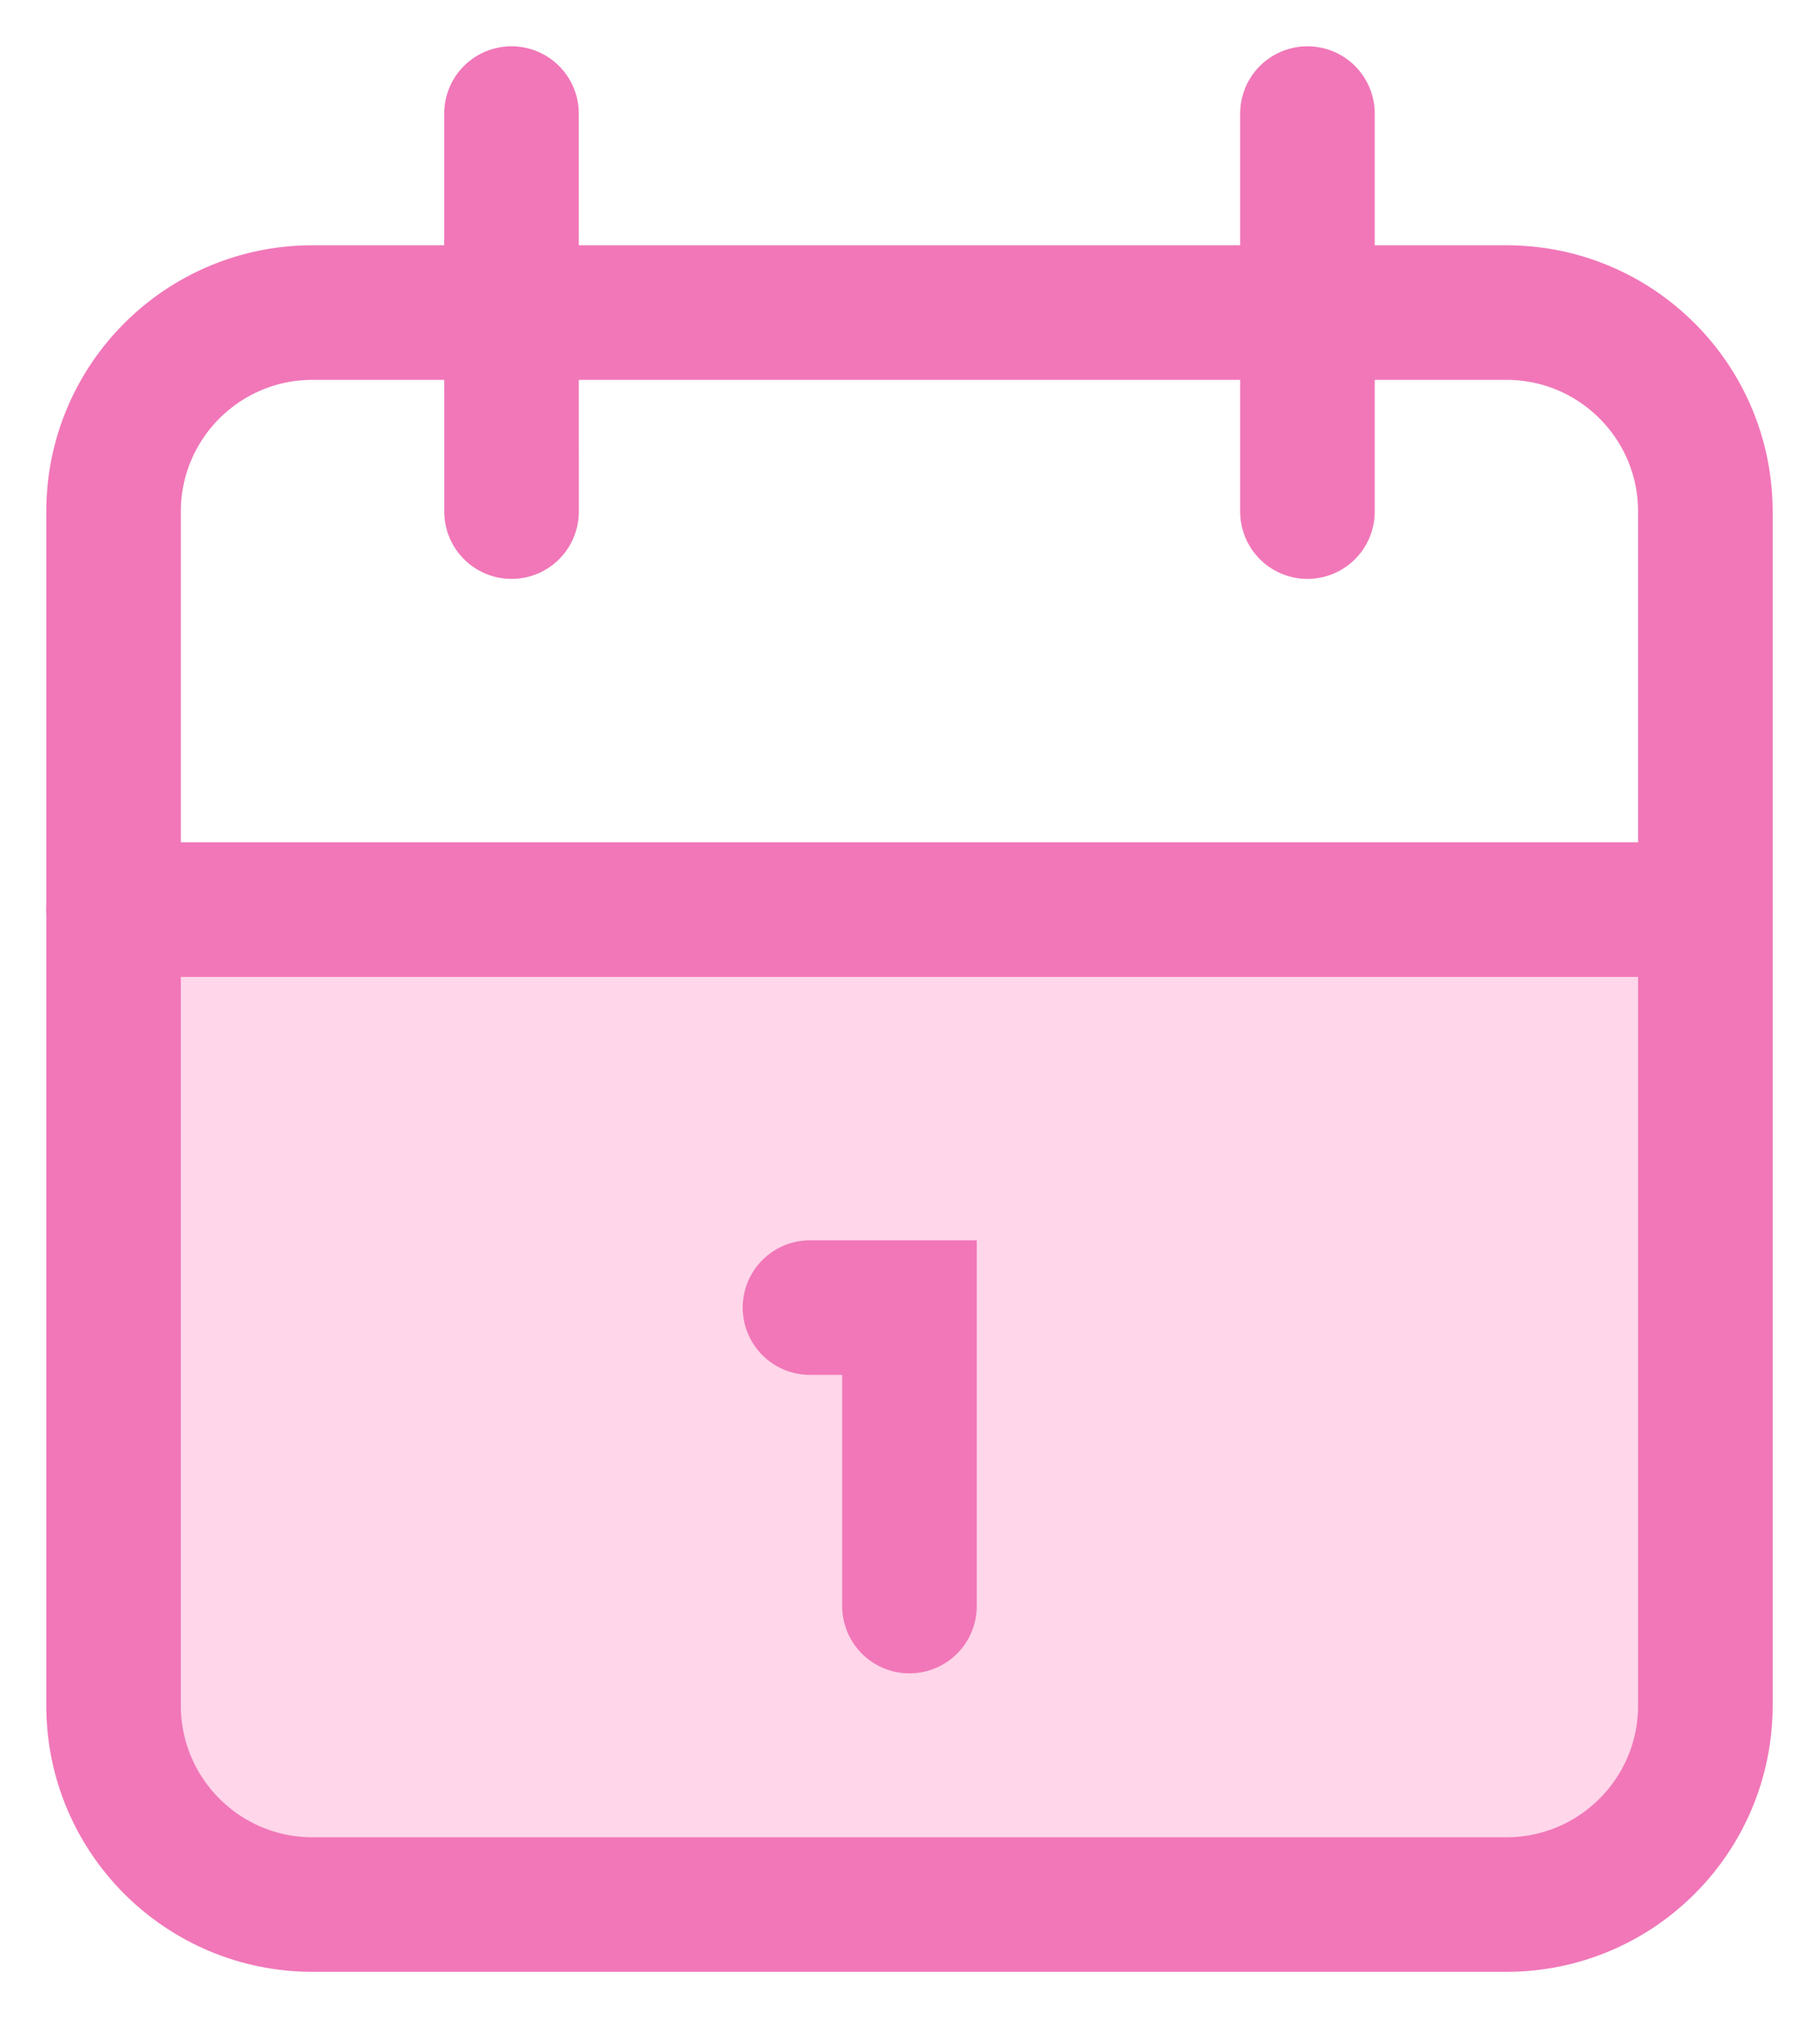
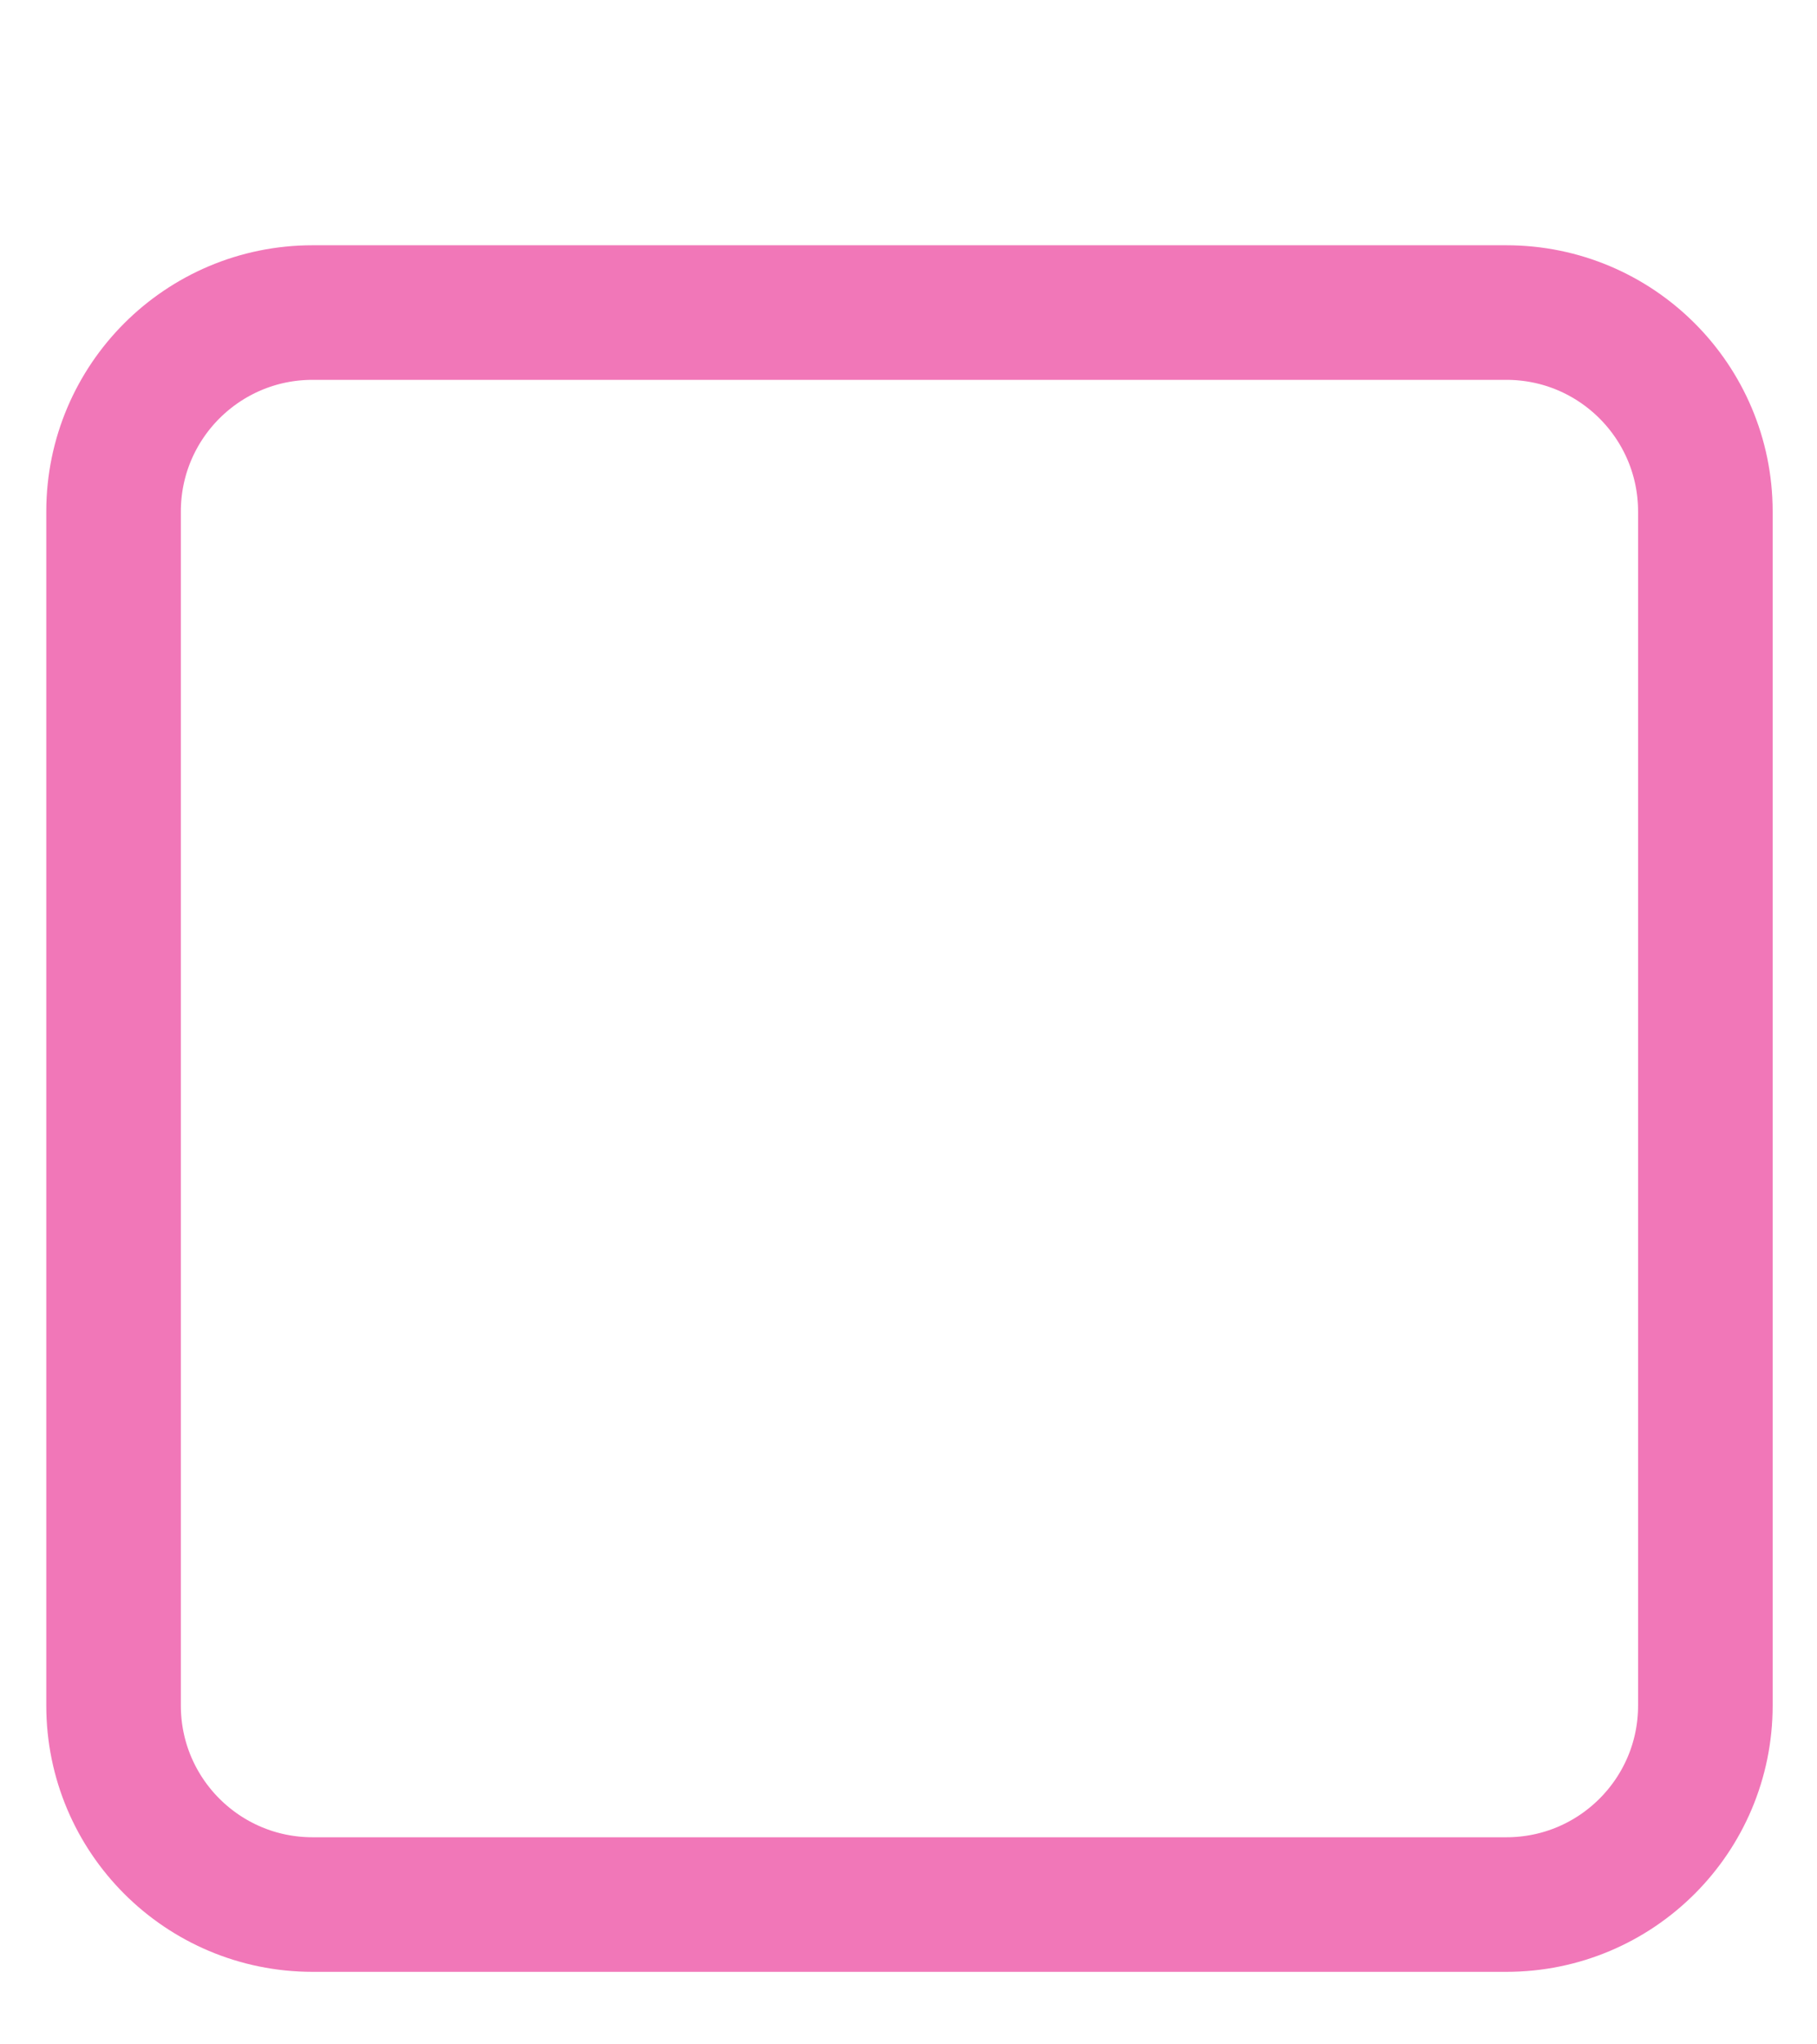
<svg xmlns="http://www.w3.org/2000/svg" width="32" height="36" viewBox="0 0 32 36" stroke-linecap="round">
-   <path d="M30.189,17.5l0,14.192c0,0.871 -0.706,1.577 -1.577,1.577l-25.23,0c-0.871,0 -1.577,-0.706 -1.577,-1.577l-0,-14.192c-0,-0.871 0.706,-1.577 1.577,-1.577l25.23,-0c0.871,-0 1.577,0.706 1.577,1.577Z" fill="#ffd6ea" />
  <path d="M26.53,5.504l-21.026,0c-1.935,0 -3.504,1.569 -3.504,3.504l-0,21.026c-0,1.935 1.569,3.504 3.504,3.504l21.026,0c1.935,0 3.504,-1.569 3.504,-3.504l0,-21.026c0,-1.935 -1.569,-3.504 -3.504,-3.504Z" fill="none" stroke="#f177b8" stroke-width="2.37px" />
-   <path d="M23.026,2l-0,7.009m-14.018,-7.009l0.001,7.009m-7.009,7.008l28.034,0m-15.769,7.009l1.752,-0l0,5.256" fill="none" stroke="#f177b8" stroke-width="2.37px" />
</svg>